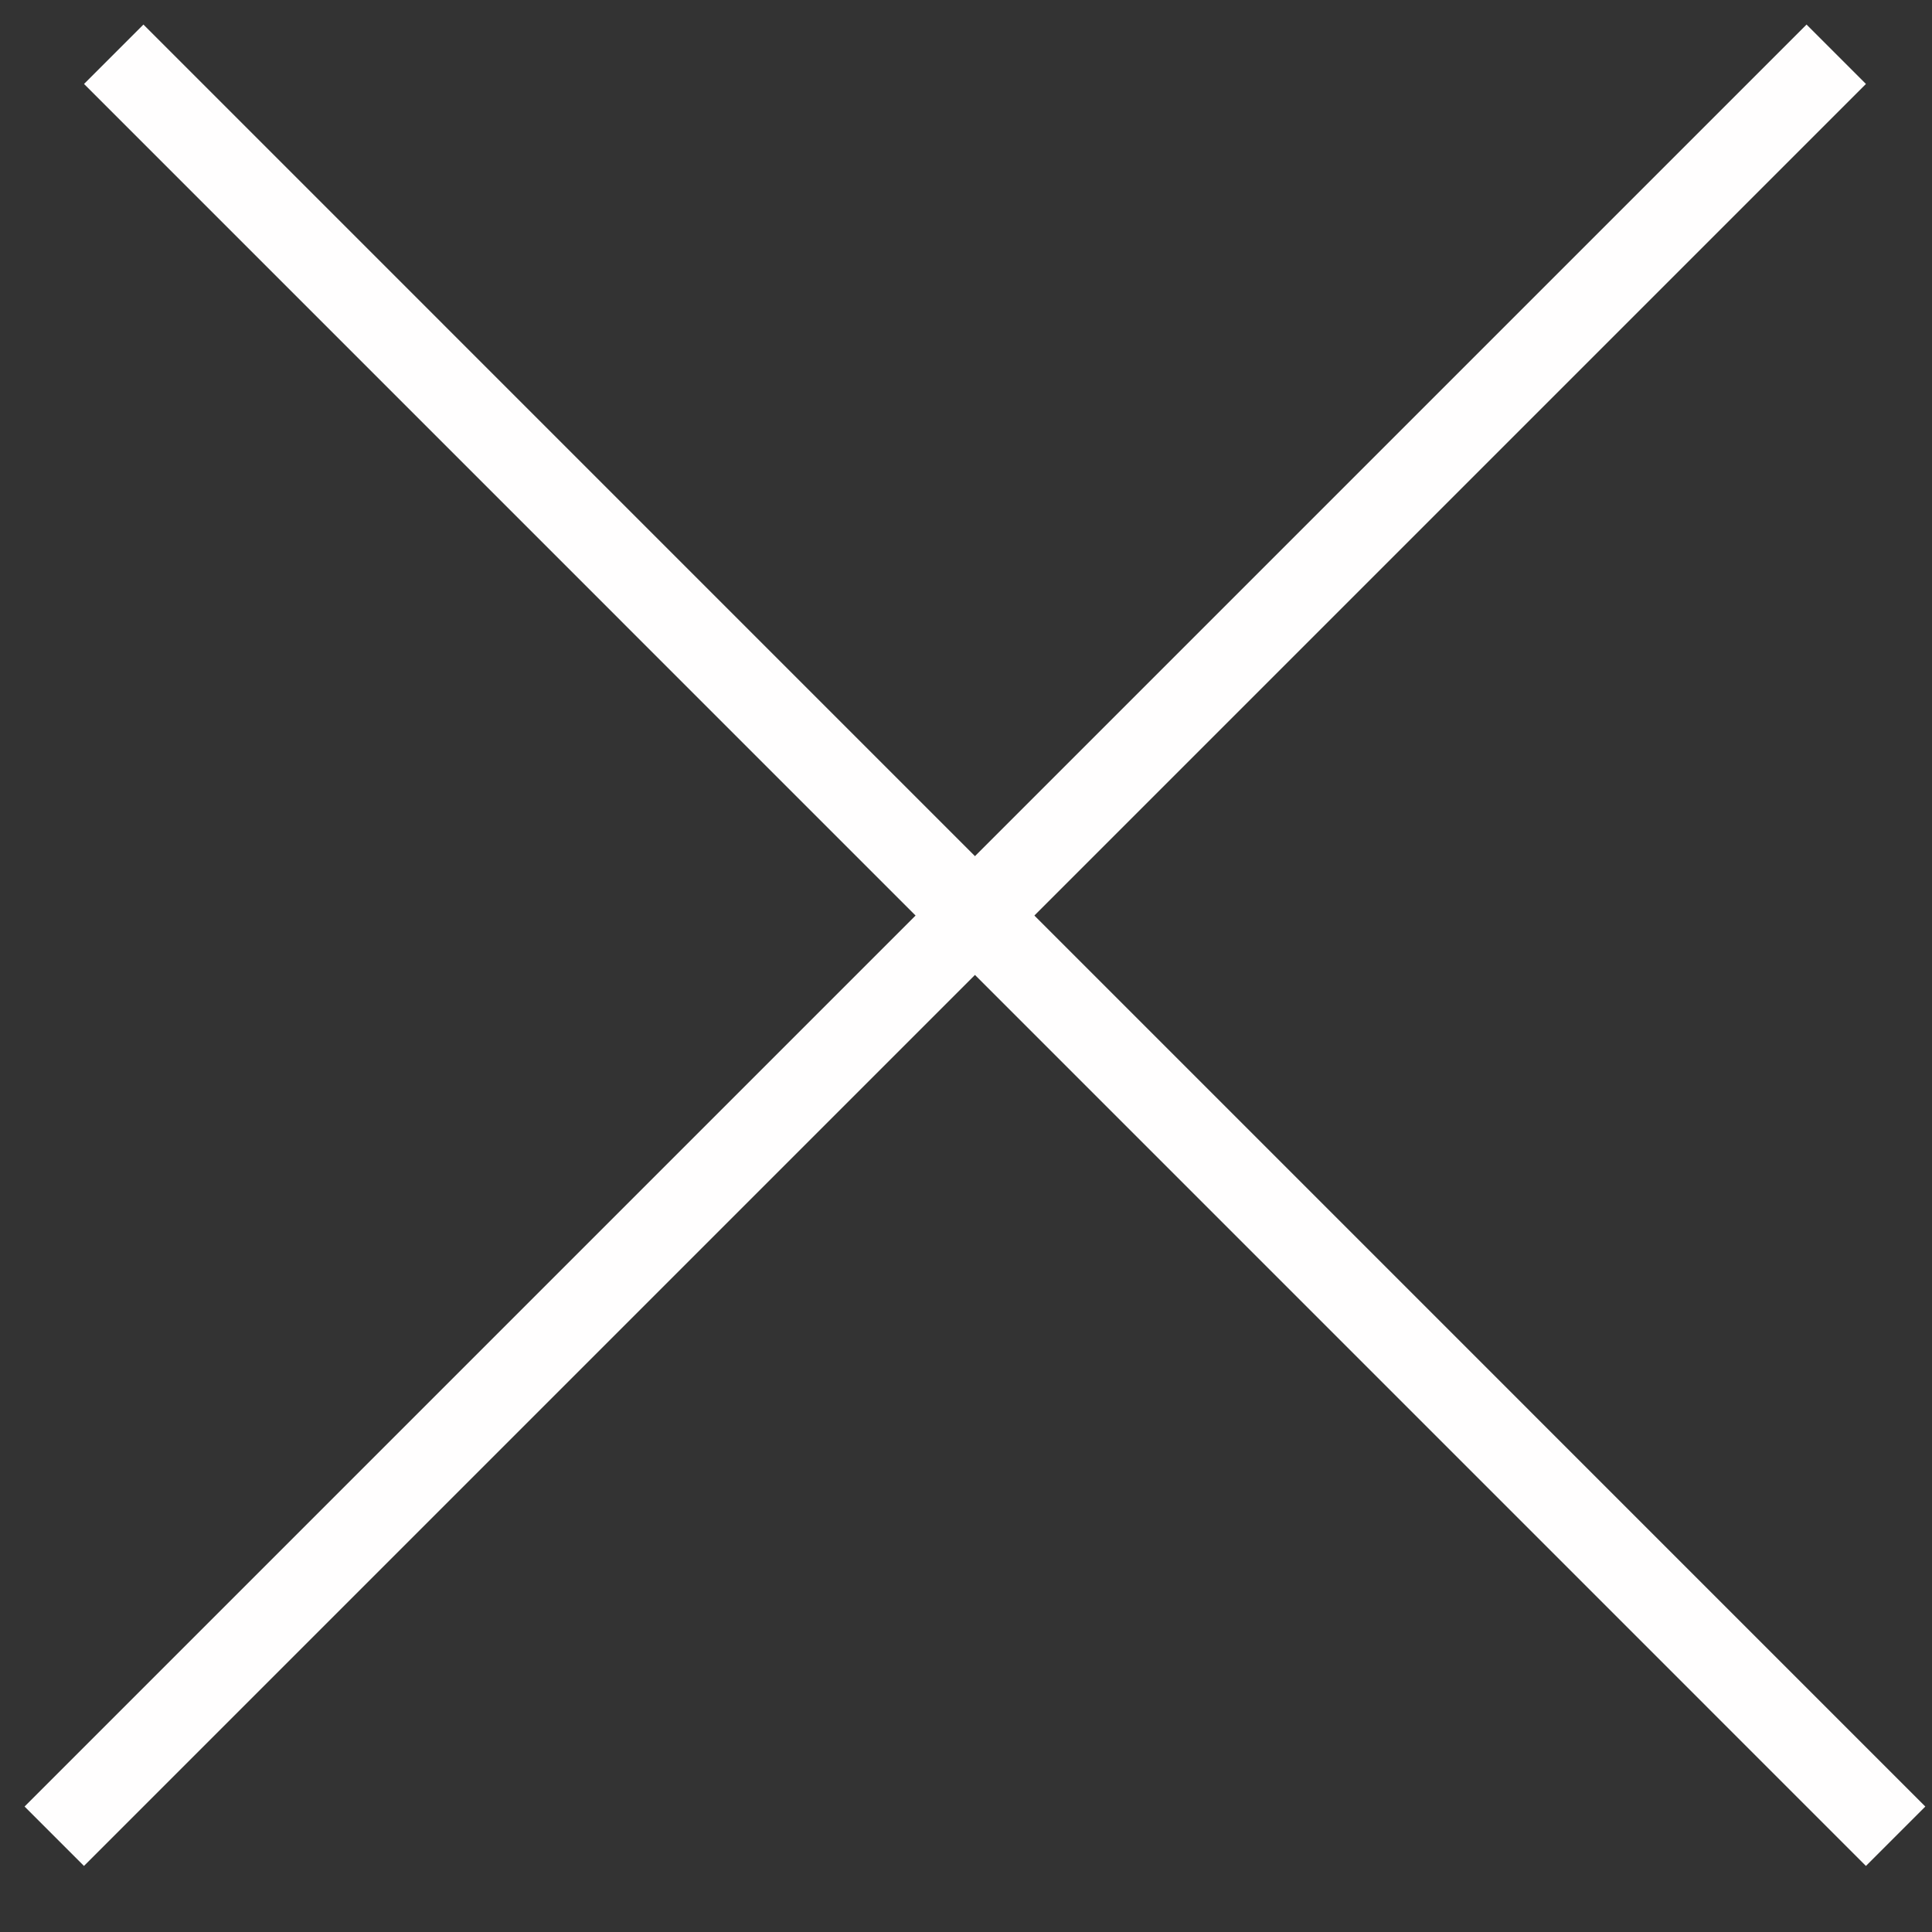
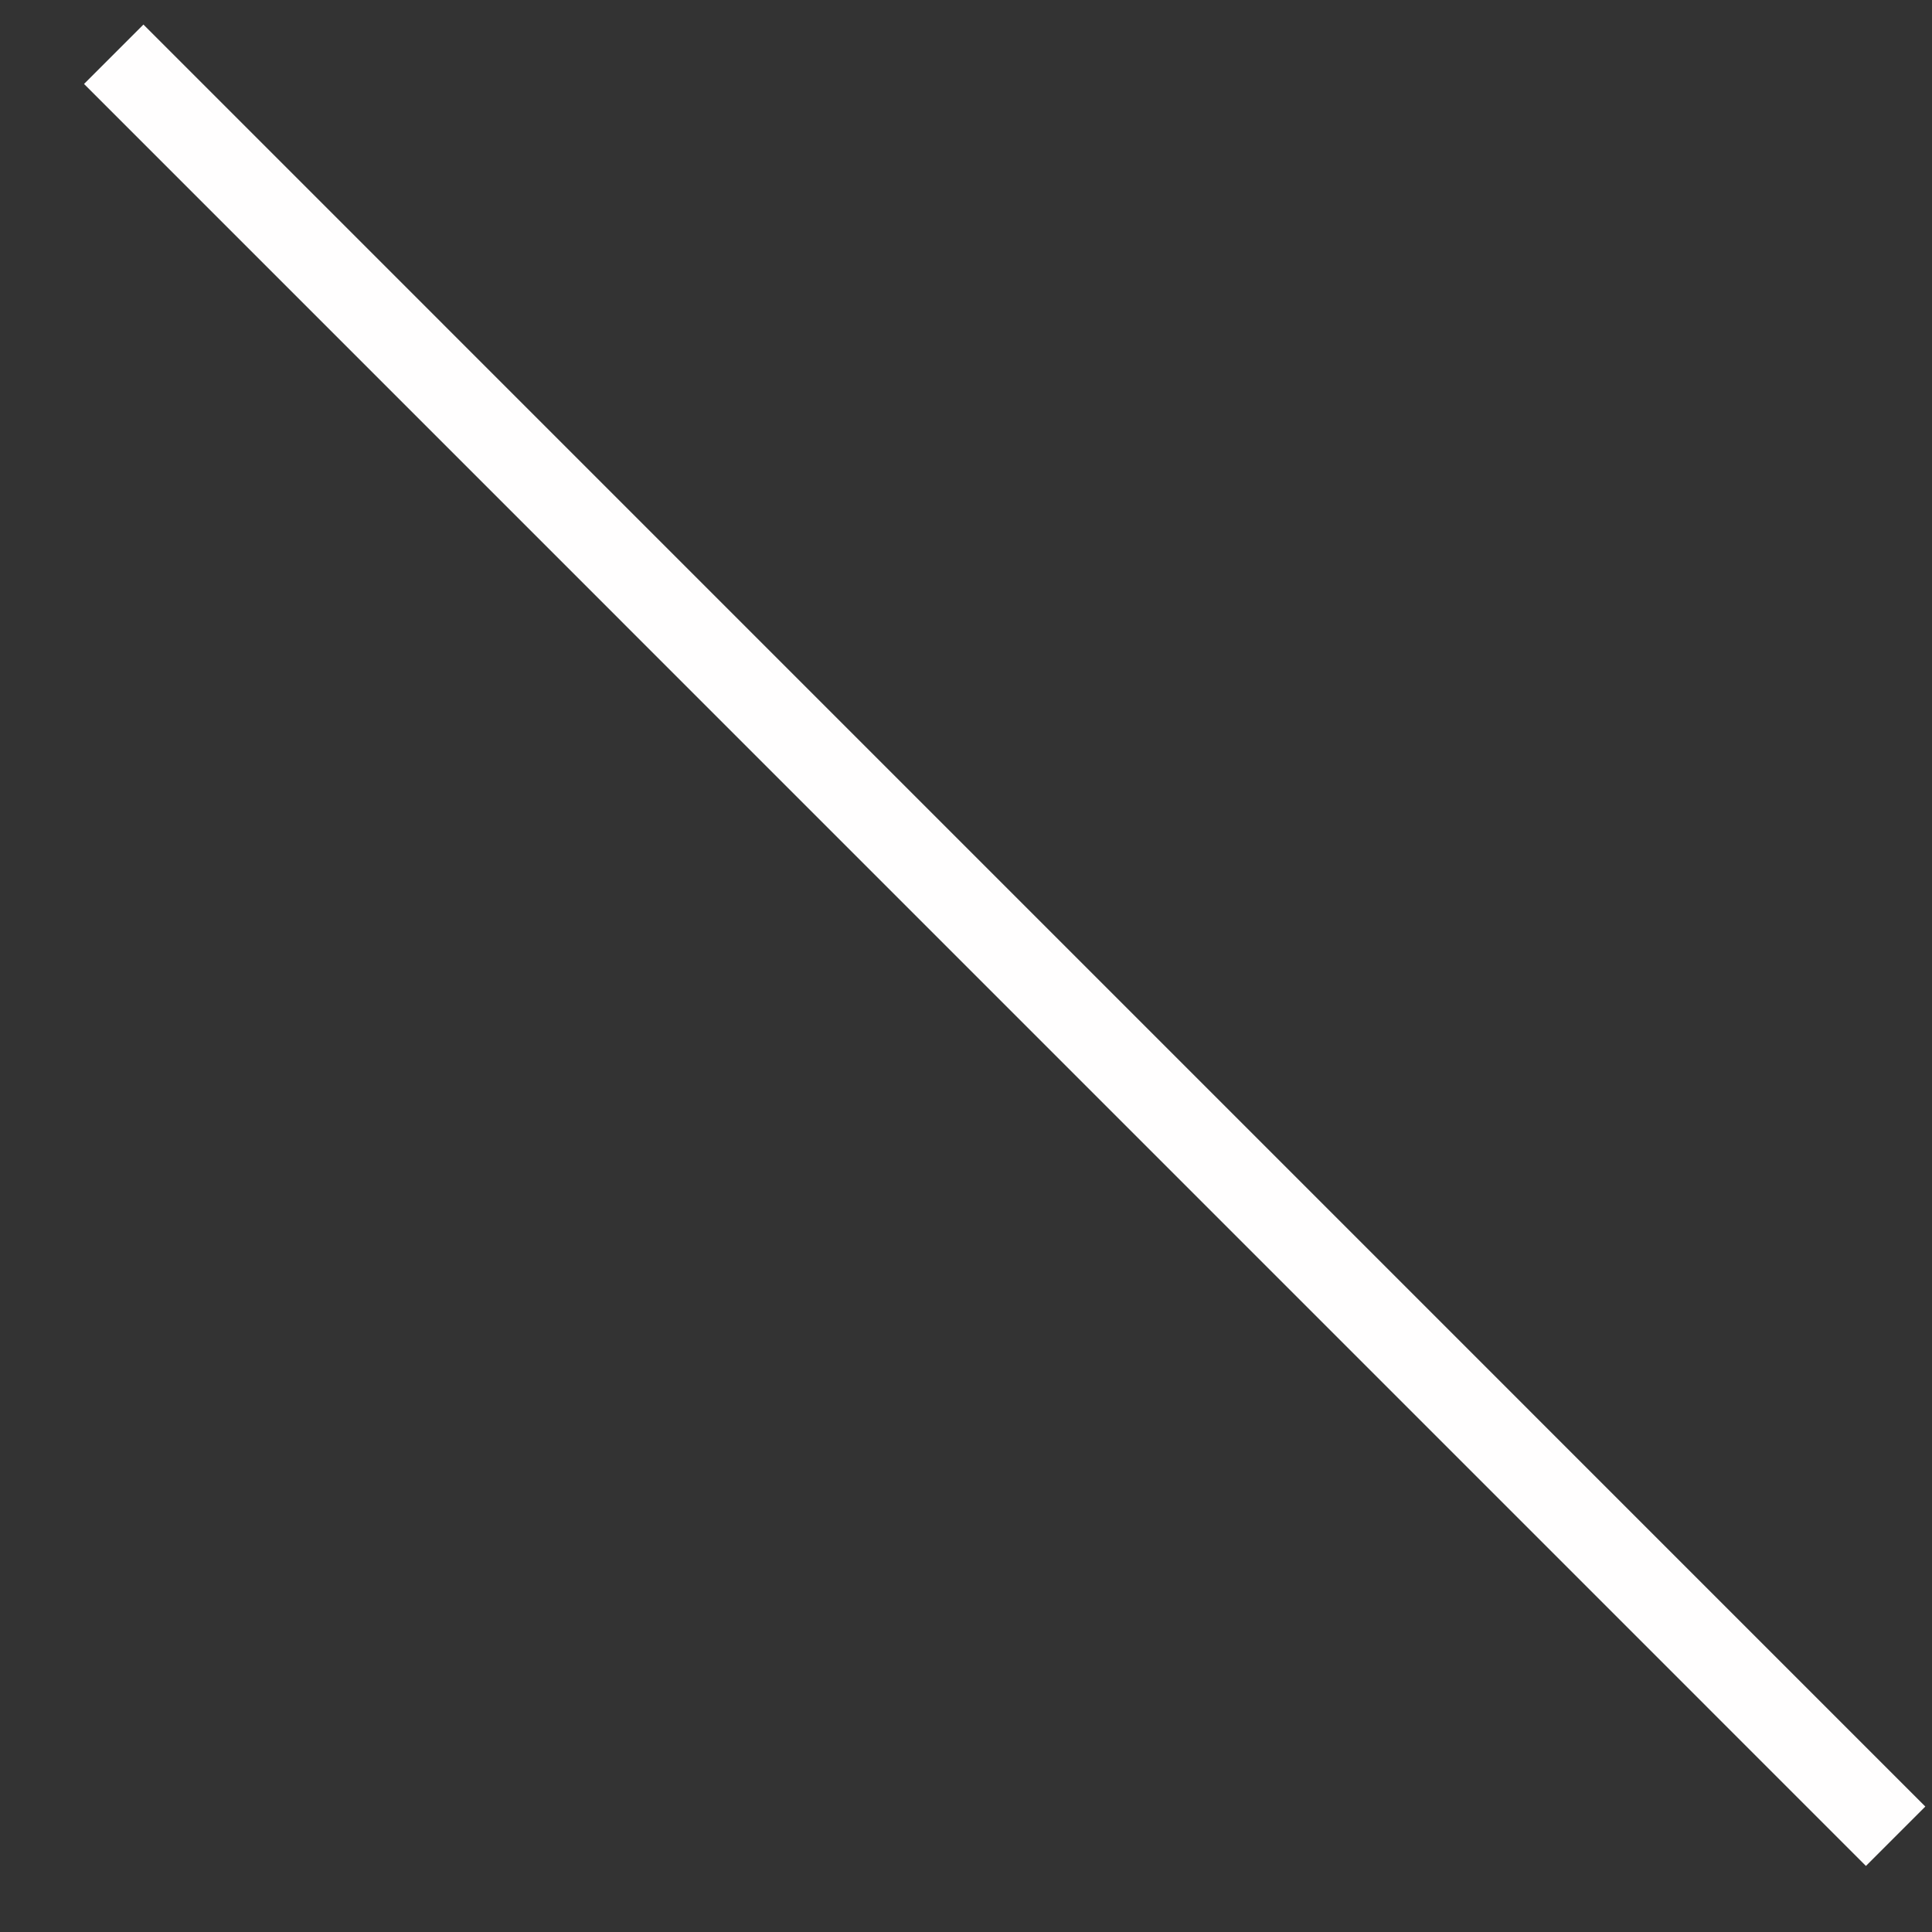
<svg xmlns="http://www.w3.org/2000/svg" width="23" height="23" viewBox="0 0 23 23" fill="none">
  <rect x="0" y="0" width="23" height="23" fill="#333333" stroke="none" />
-   <line x1="0.646" y1="21.86" x2="21.86" y2="0.646" stroke="#FFFEFE" />
  <line x1="1.354" y1="0.646" x2="22.567" y2="21.86" stroke="#FFFEFE" />
</svg>